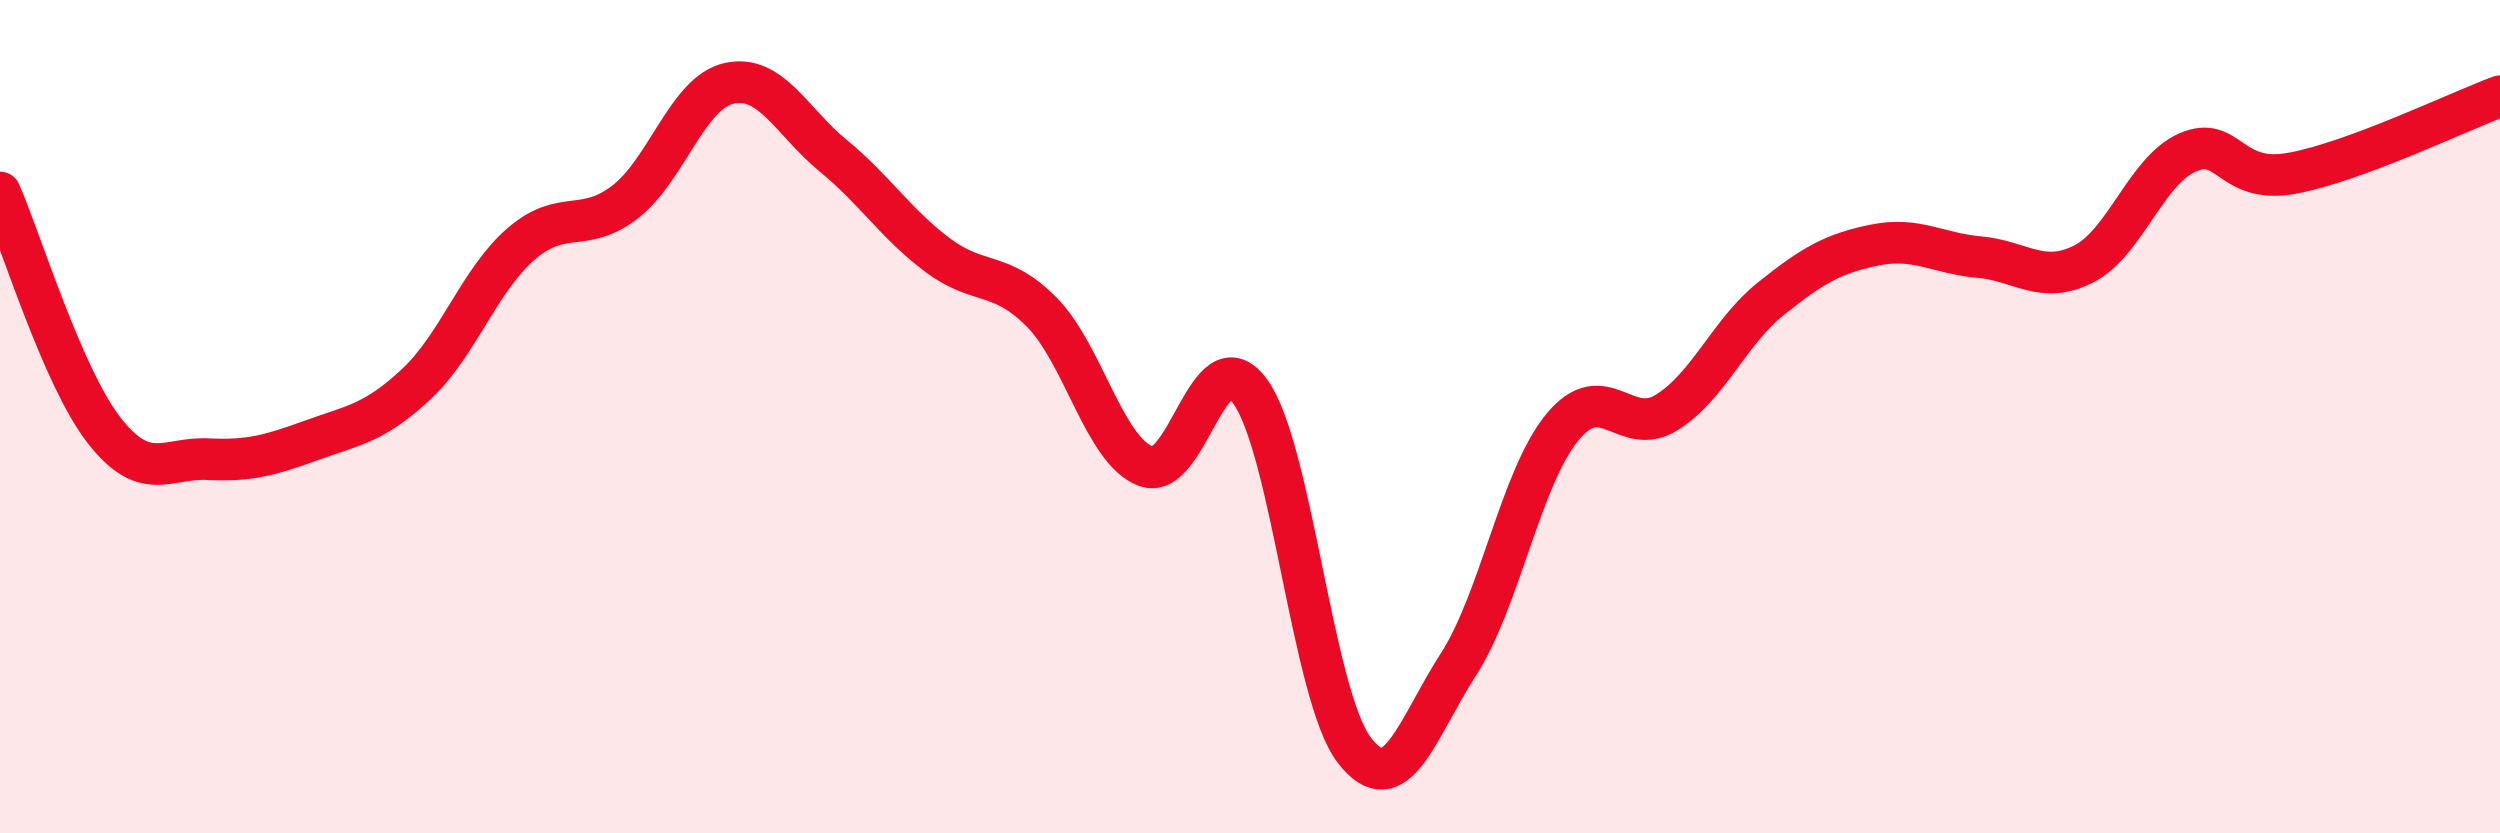
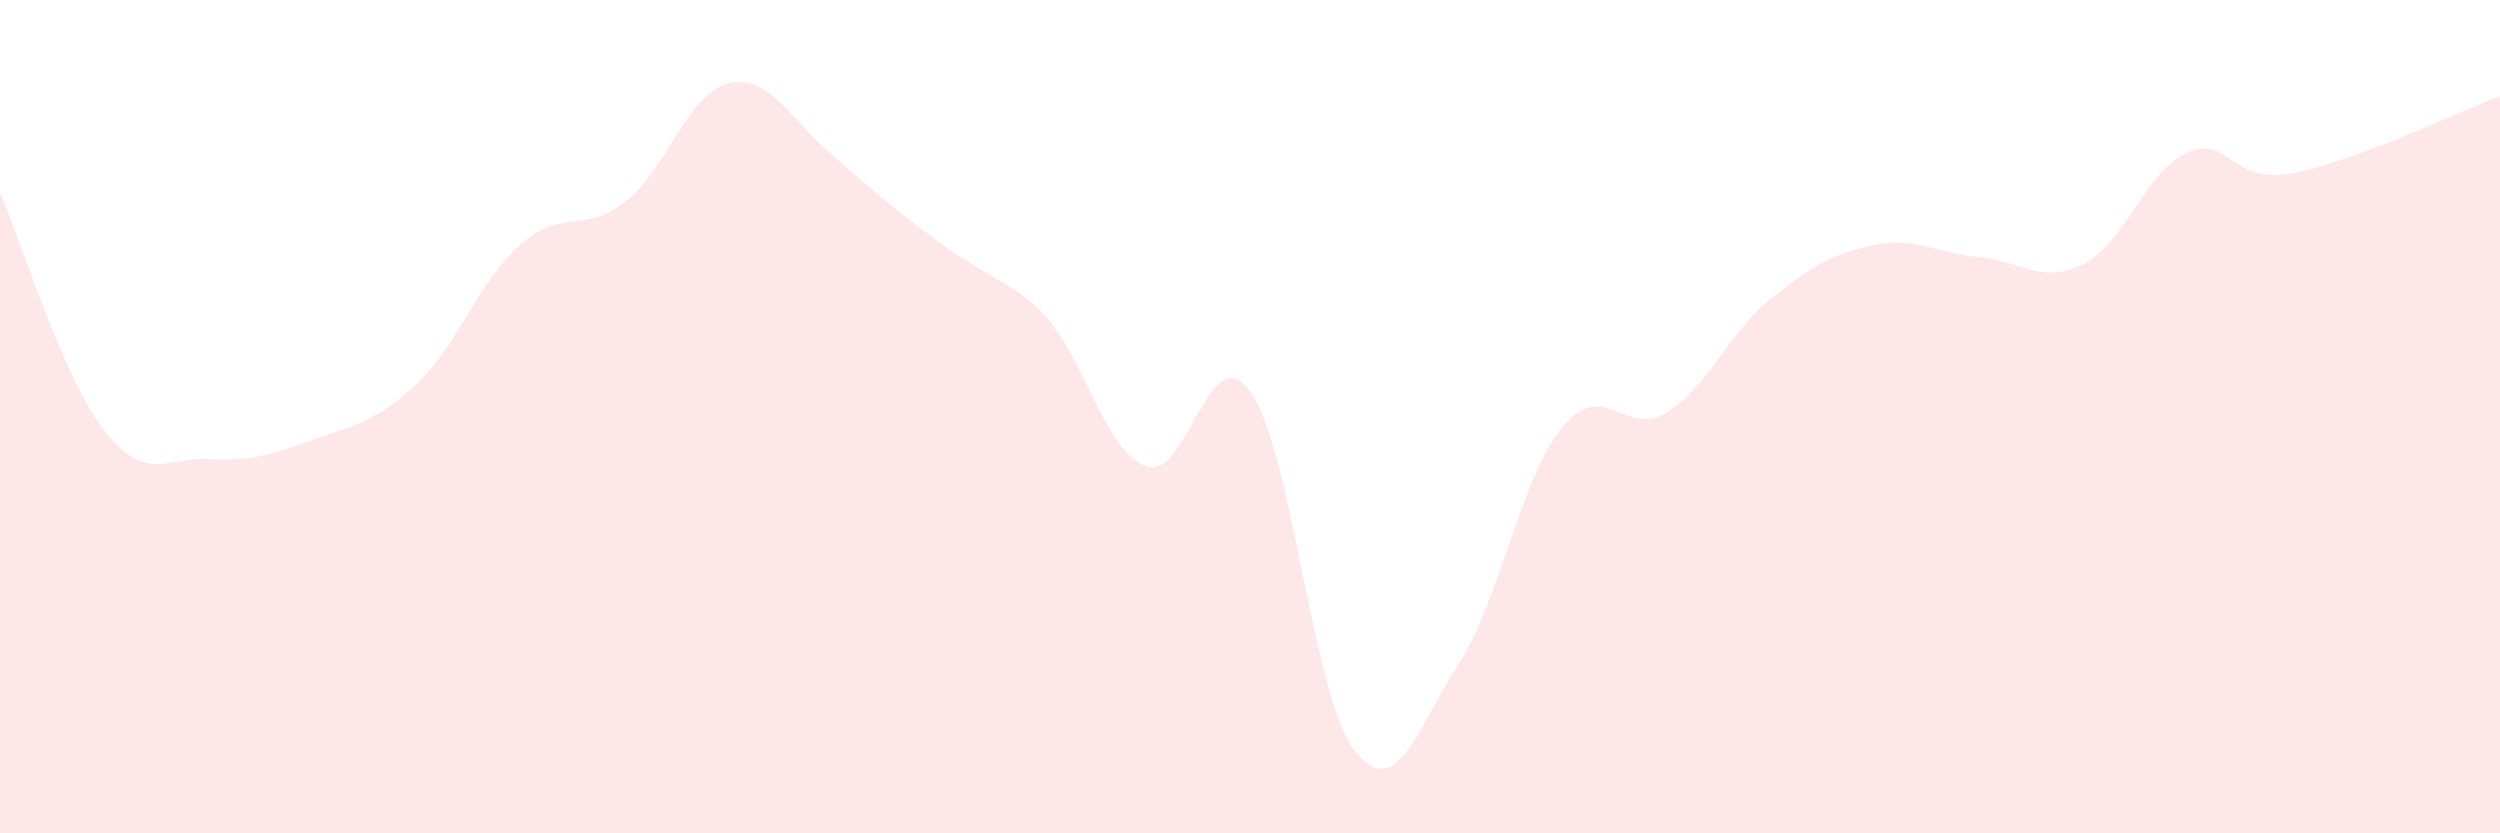
<svg xmlns="http://www.w3.org/2000/svg" width="60" height="20" viewBox="0 0 60 20">
-   <path d="M 0,4.62 C 0.5,5.76 1.5,9.05 2.5,10.33 C 3.5,11.61 4,10.97 5,11.02 C 6,11.07 6.5,10.92 7.5,10.56 C 8.5,10.2 9,10.15 10,9.21 C 11,8.27 11.5,6.73 12.5,5.86 C 13.5,4.99 14,5.62 15,4.85 C 16,4.08 16.5,2.22 17.5,2 C 18.5,1.78 19,2.92 20,3.74 C 21,4.56 21.5,5.37 22.5,6.12 C 23.5,6.87 24,6.48 25,7.49 C 26,8.5 26.5,10.81 27.5,11.19 C 28.5,11.57 29,8.03 30,9.39 C 31,10.75 31.5,16.69 32.5,18 C 33.5,19.31 34,17.5 35,15.95 C 36,14.4 36.5,11.46 37.5,10.25 C 38.5,9.04 39,10.52 40,9.9 C 41,9.28 41.5,7.97 42.5,7.17 C 43.5,6.37 44,6.08 45,5.88 C 46,5.68 46.5,6.08 47.5,6.17 C 48.5,6.26 49,6.84 50,6.34 C 51,5.84 51.5,4.1 52.5,3.66 C 53.5,3.22 53.5,4.43 55,4.16 C 56.5,3.89 59,2.68 60,2.31L60 20L0 20Z" fill="#EB0A25" opacity="0.1" stroke-linecap="round" stroke-linejoin="round" />
-   <path d="M 0,4.62 C 0.5,5.76 1.5,9.05 2.5,10.33 C 3.5,11.61 4,10.97 5,11.02 C 6,11.07 6.5,10.92 7.5,10.56 C 8.5,10.2 9,10.15 10,9.21 C 11,8.27 11.5,6.73 12.5,5.86 C 13.5,4.99 14,5.62 15,4.85 C 16,4.08 16.5,2.22 17.5,2 C 18.5,1.78 19,2.92 20,3.74 C 21,4.56 21.5,5.37 22.5,6.12 C 23.5,6.87 24,6.48 25,7.49 C 26,8.5 26.5,10.81 27.5,11.19 C 28.5,11.57 29,8.03 30,9.39 C 31,10.75 31.5,16.69 32.5,18 C 33.5,19.31 34,17.5 35,15.95 C 36,14.4 36.5,11.46 37.5,10.25 C 38.5,9.04 39,10.52 40,9.9 C 41,9.28 41.5,7.97 42.5,7.17 C 43.5,6.37 44,6.08 45,5.88 C 46,5.68 46.5,6.08 47.5,6.17 C 48.5,6.26 49,6.84 50,6.34 C 51,5.84 51.5,4.1 52.5,3.66 C 53.5,3.22 53.5,4.43 55,4.16 C 56.5,3.89 59,2.68 60,2.31" stroke="#EB0A25" stroke-width="1" fill="none" stroke-linecap="round" stroke-linejoin="round" />
+   <path d="M 0,4.62 C 0.5,5.76 1.5,9.05 2.5,10.33 C 3.5,11.61 4,10.97 5,11.02 C 6,11.07 6.5,10.92 7.5,10.56 C 8.5,10.2 9,10.15 10,9.21 C 11,8.27 11.5,6.73 12.5,5.86 C 13.5,4.99 14,5.62 15,4.85 C 16,4.08 16.5,2.22 17.5,2 C 18.5,1.78 19,2.92 20,3.74 C 23.5,6.87 24,6.48 25,7.49 C 26,8.5 26.5,10.81 27.5,11.19 C 28.5,11.57 29,8.03 30,9.39 C 31,10.75 31.5,16.69 32.5,18 C 33.5,19.31 34,17.5 35,15.95 C 36,14.4 36.5,11.46 37.5,10.25 C 38.5,9.04 39,10.52 40,9.9 C 41,9.28 41.5,7.97 42.5,7.17 C 43.5,6.37 44,6.08 45,5.88 C 46,5.68 46.5,6.08 47.5,6.17 C 48.5,6.26 49,6.84 50,6.34 C 51,5.84 51.5,4.1 52.5,3.66 C 53.5,3.22 53.5,4.43 55,4.16 C 56.5,3.89 59,2.68 60,2.31L60 20L0 20Z" fill="#EB0A25" opacity="0.1" stroke-linecap="round" stroke-linejoin="round" />
</svg>